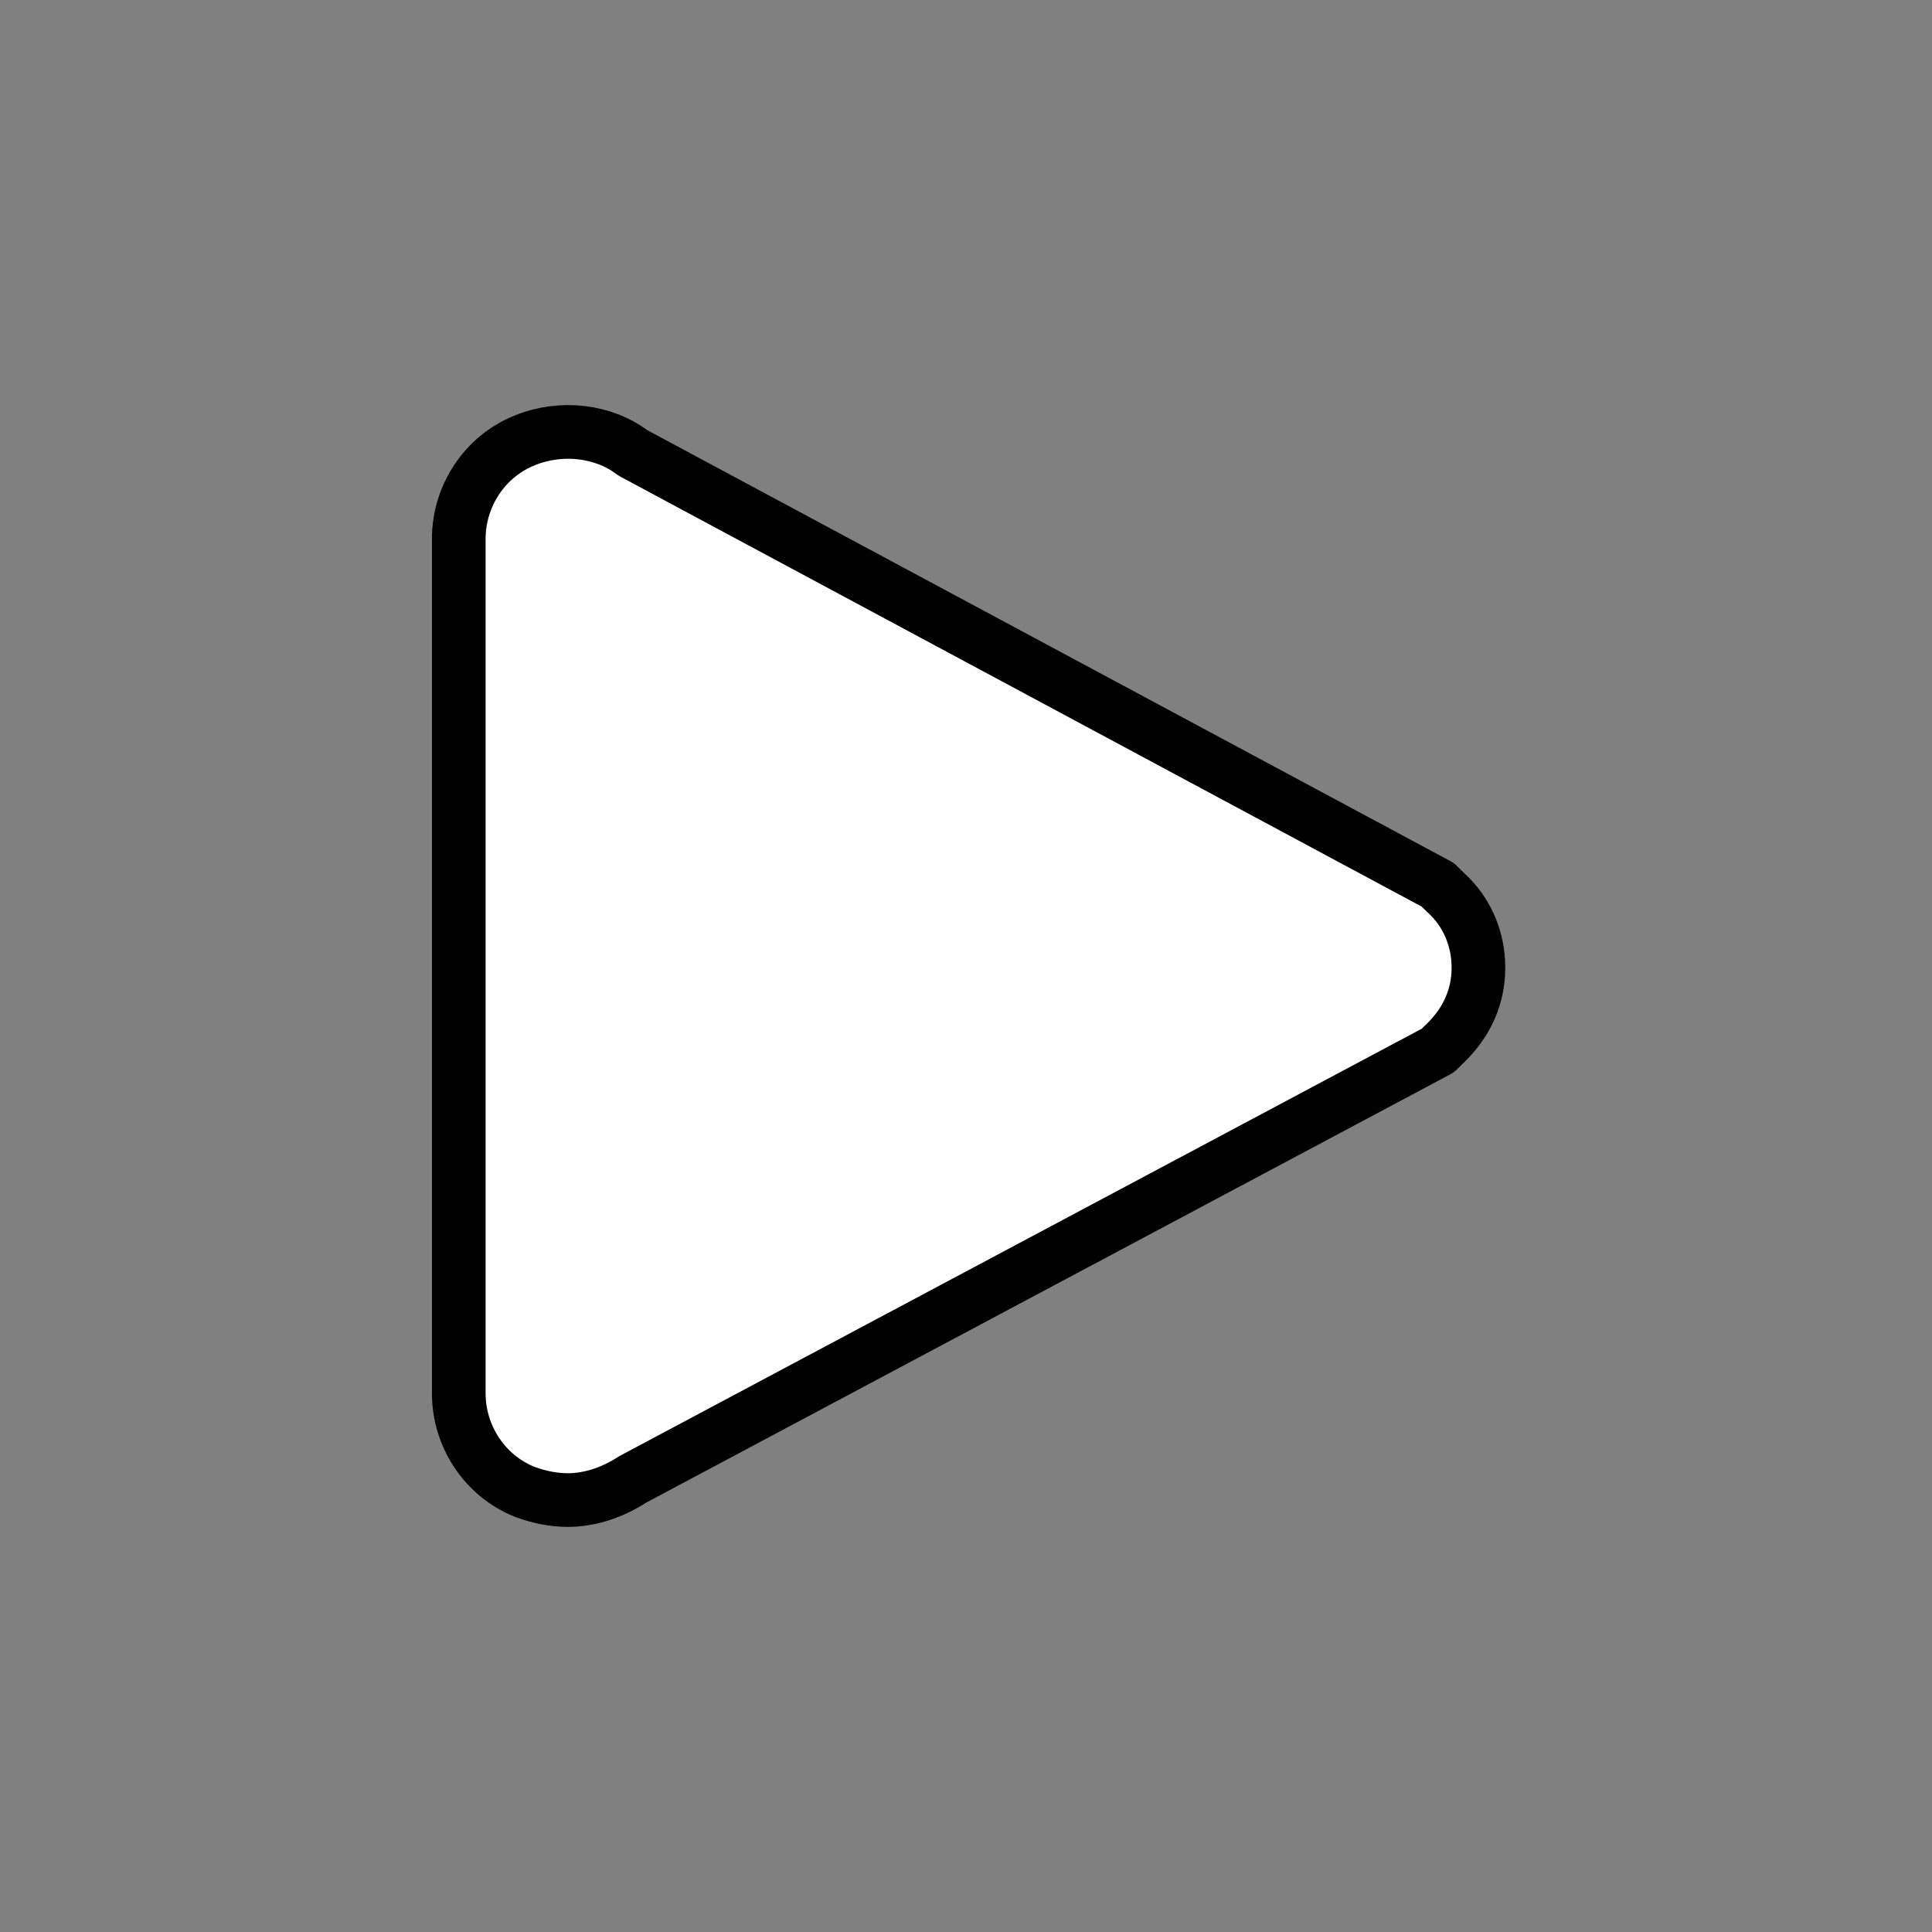
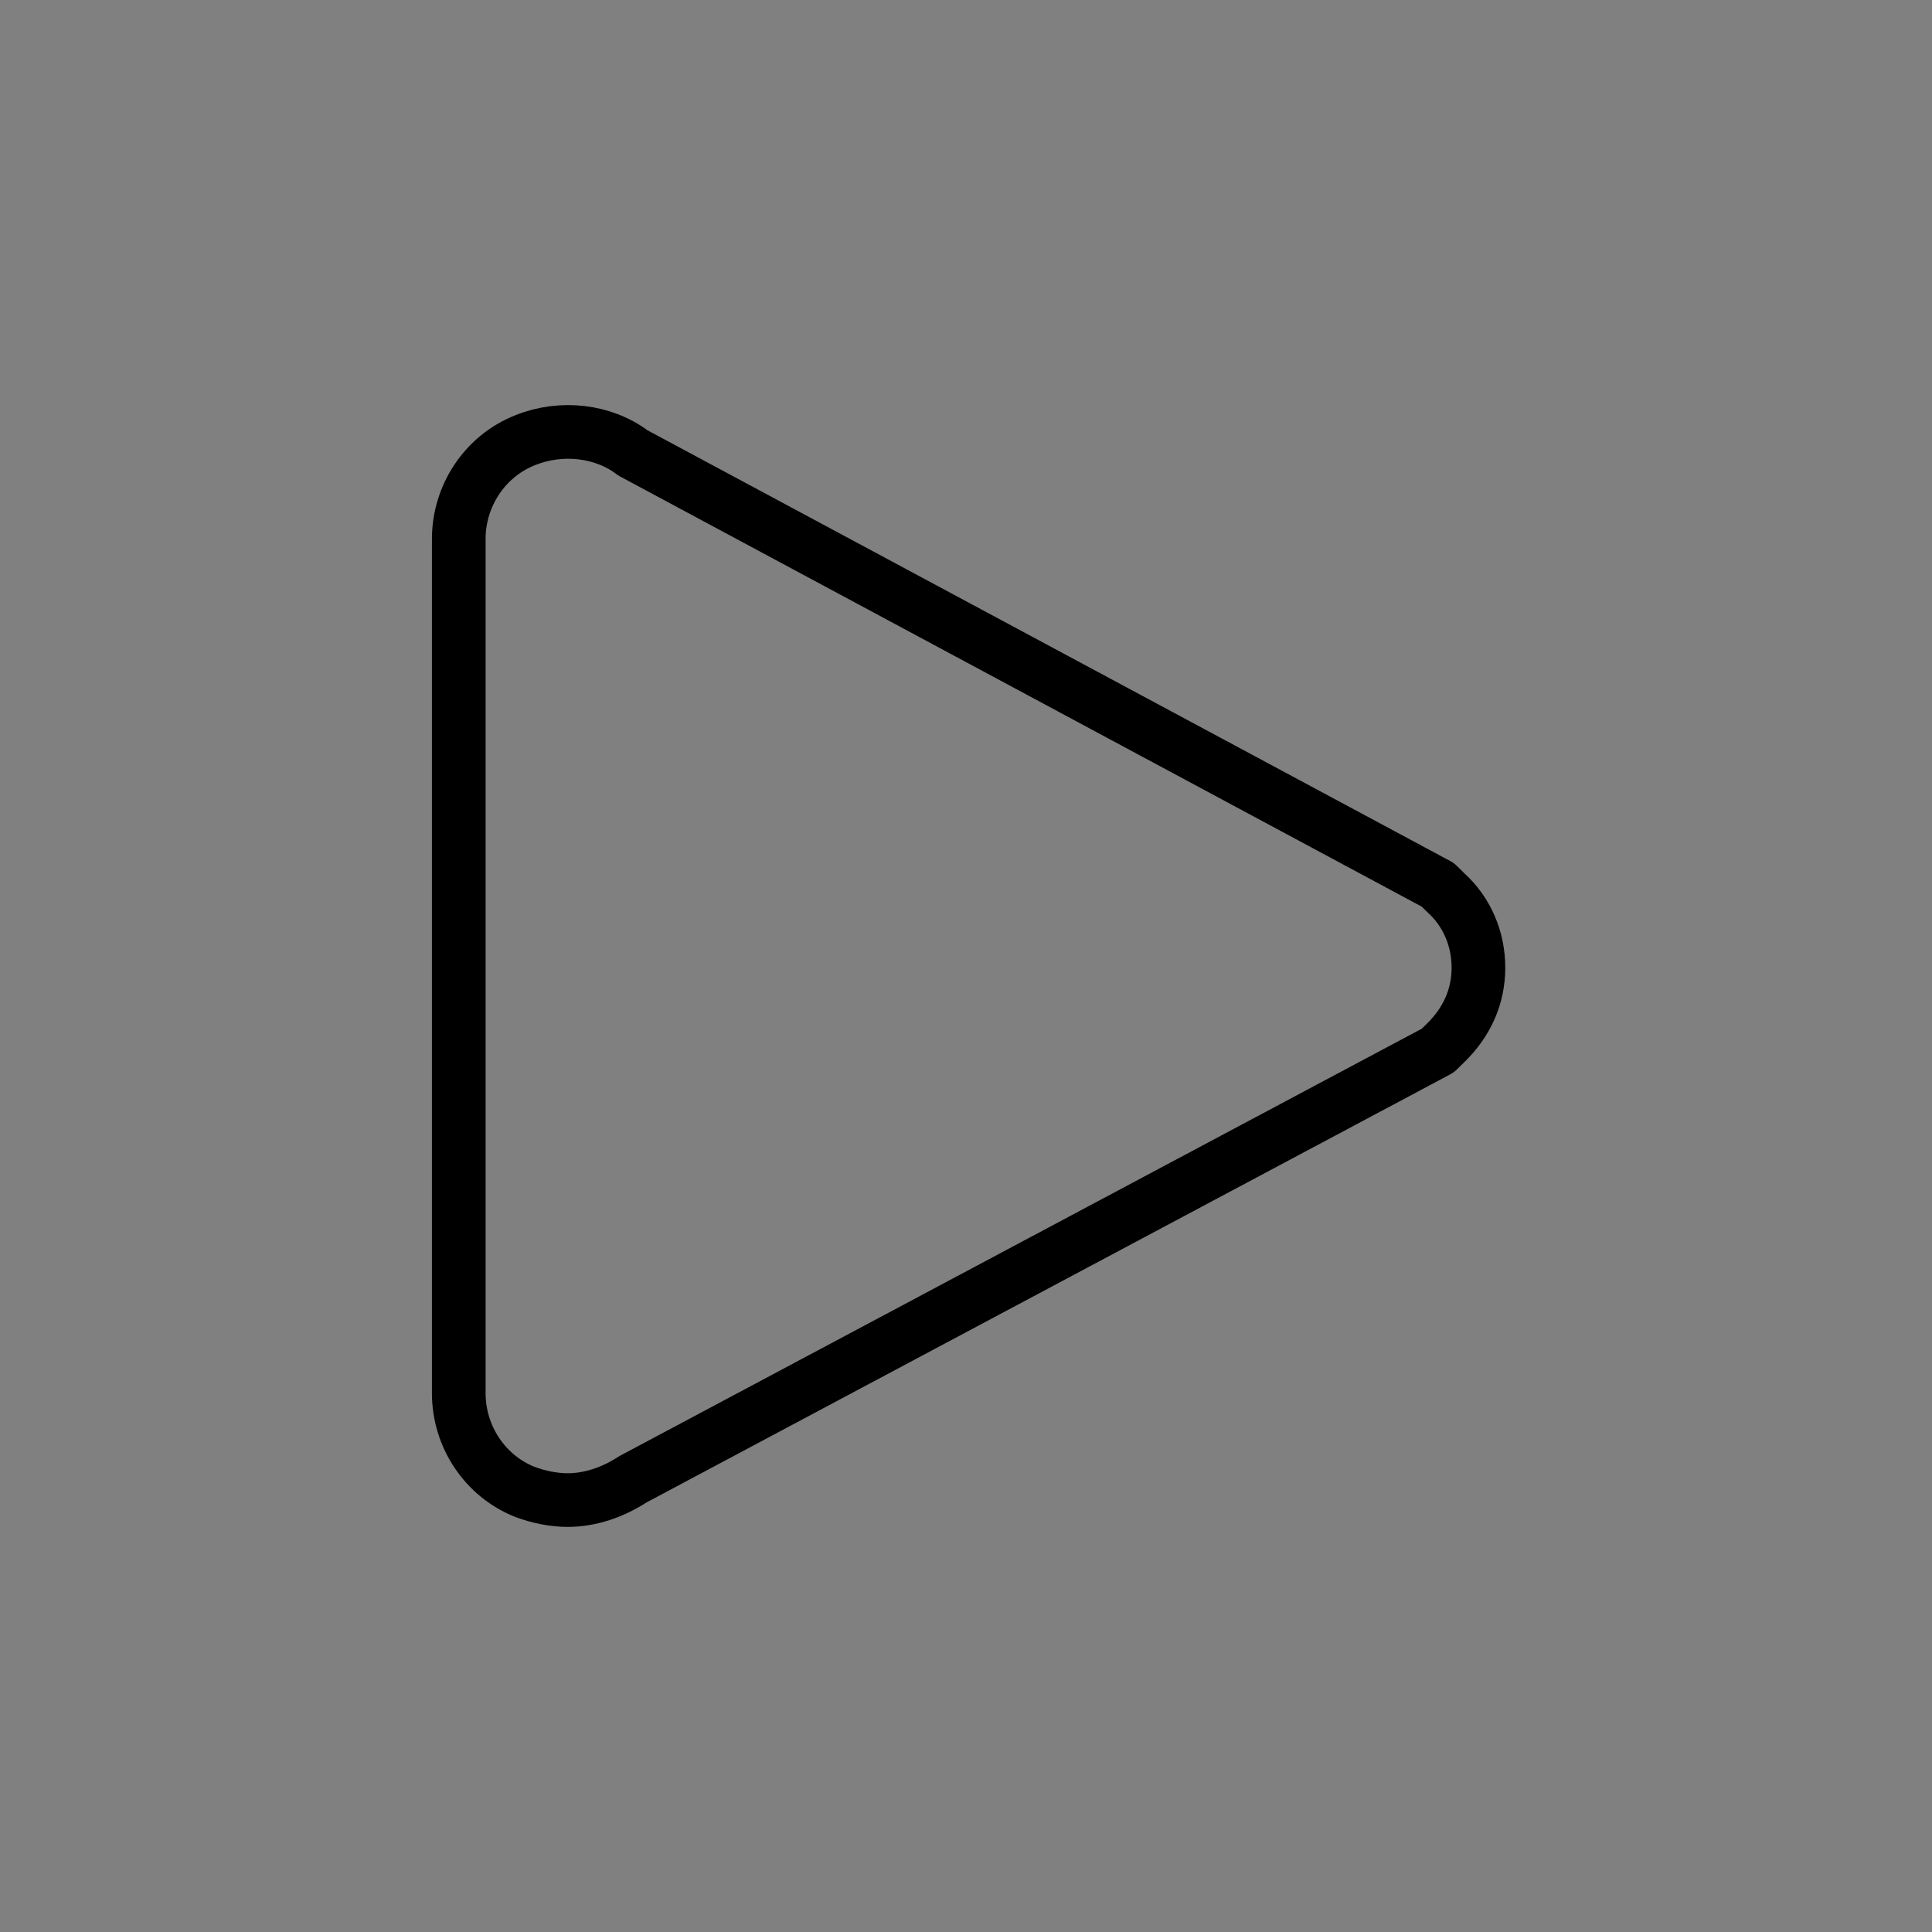
<svg xmlns="http://www.w3.org/2000/svg" id="emoji" viewBox="0 0 72 72">
  <rect x="0" y="0" width="72" height="72" fill="#808080" stroke="none" />
  <g id="color">
-     <path fill="#fff" d="m20.084,54.88c.467.172.992.286,1.518.286.817,0,1.634-.286,2.334-.744l28.89-15.388.292-.286c.759-.744,1.167-1.659,1.167-2.689s-.408-2.002-1.167-2.689l-.292-.286-28.89-15.502c-1.05-.801-2.568-.972-3.852-.458-1.459.572-2.393,2.002-2.393,3.547v30.661c0,1.544.934,2.975,2.393,3.547Z" />
-   </g>
+     </g>
  <g id="line">
    <path fill="none" stroke="#000" stroke-linejoin="round" stroke-width="2" d="m19.582,55.606c.485.178,1.03.297,1.576.297.849,0,1.697-.297,2.424-.772l30-15.979.303-.297c.788-.772,1.212-1.723,1.212-2.792s-.424-2.079-1.212-2.792l-.303-.297-30-16.098c-1.091-.832-2.667-1.01-4-.475-1.515.594-2.485,2.079-2.485,3.683v31.84c0,1.604.97,3.089,2.485,3.683Z" />
  </g>
</svg>